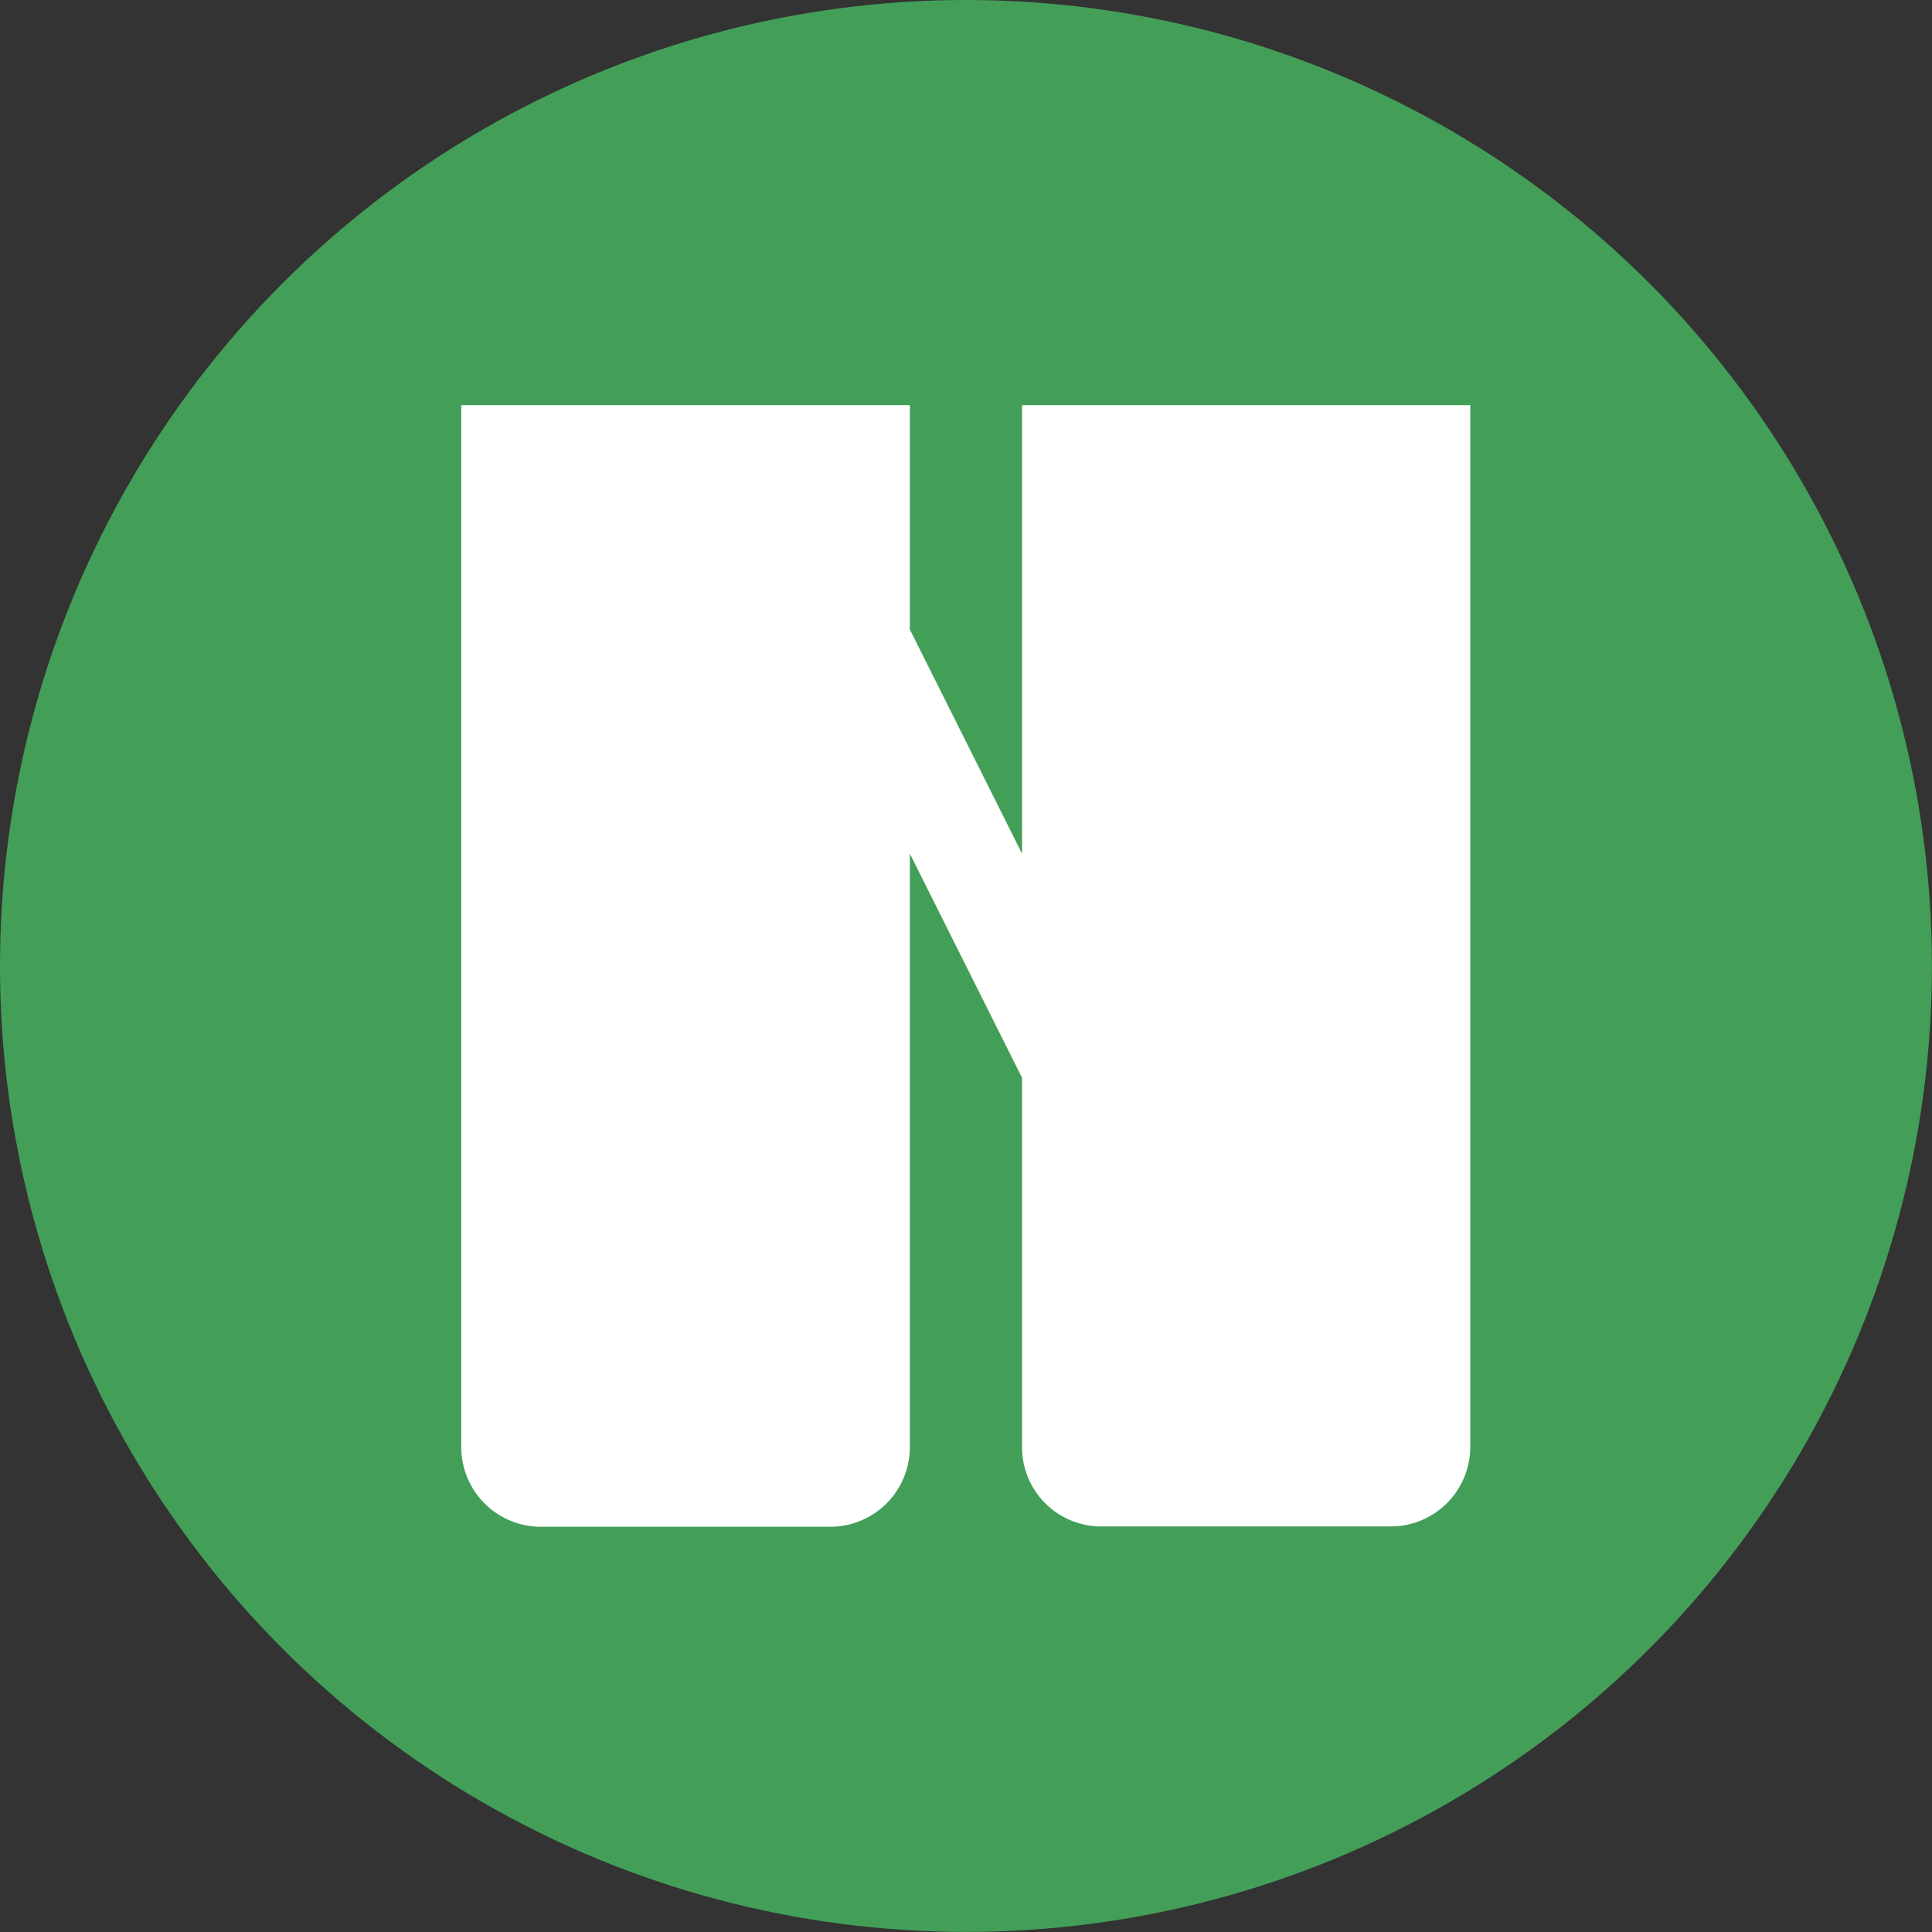
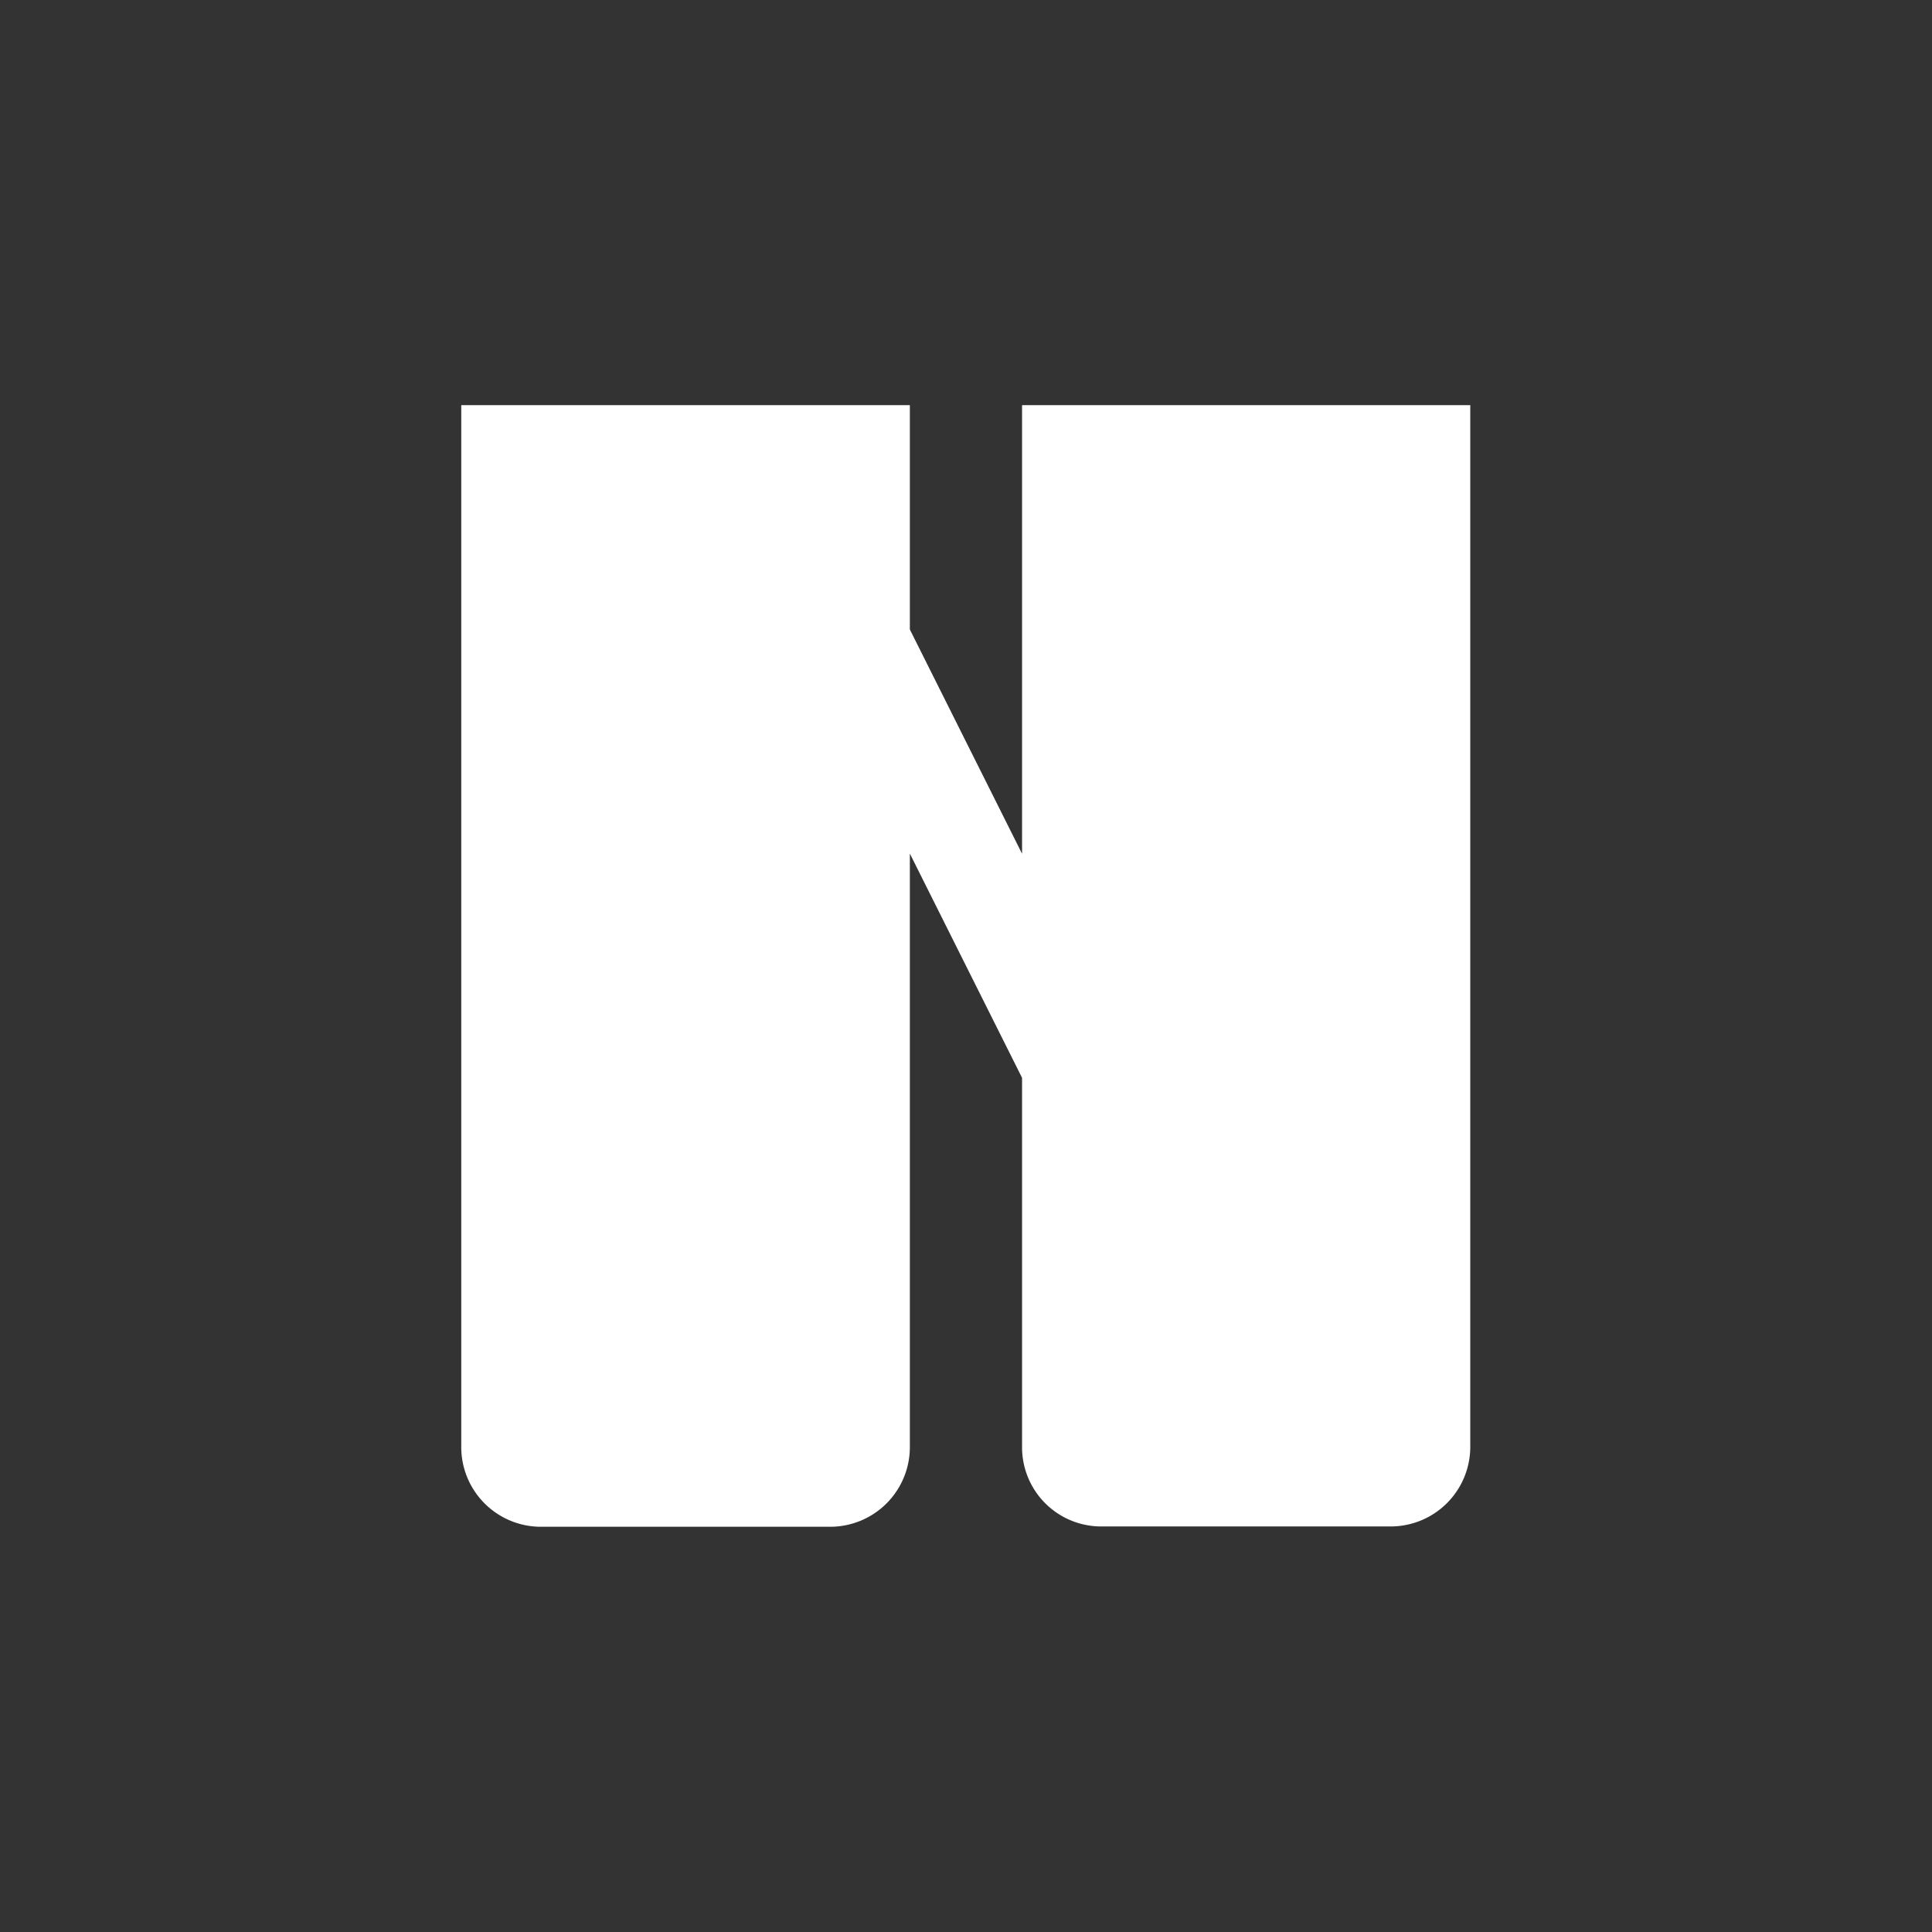
<svg xmlns="http://www.w3.org/2000/svg" id="Livello_1" data-name="Livello 1" viewBox="0 0 244.15 244.15">
  <rect x="0" y="0" width="244.15" height="244.15" fill="#333333" stroke="none" />
  <defs>
    <style>.cls-1{fill:#439f58;}.cls-2{fill:#fff;}</style>
  </defs>
-   <circle class="cls-1" cx="122.07" cy="122.07" r="122.07" />
  <path class="cls-2" d="M132.09,54.13v56.69L117.91,82.48V54.13H61.22V185.79a10.07,10.07,0,0,0,10.07,10.08h36.55a10.07,10.07,0,0,0,10.07-10.07h0v-75l14.18,28.34v46.62a10,10,0,0,0,10,10.07h36.57a10.06,10.06,0,0,0,10.07-10.06h0V54.13Z" transform="translate(-2.93 -2.93)" />
</svg>